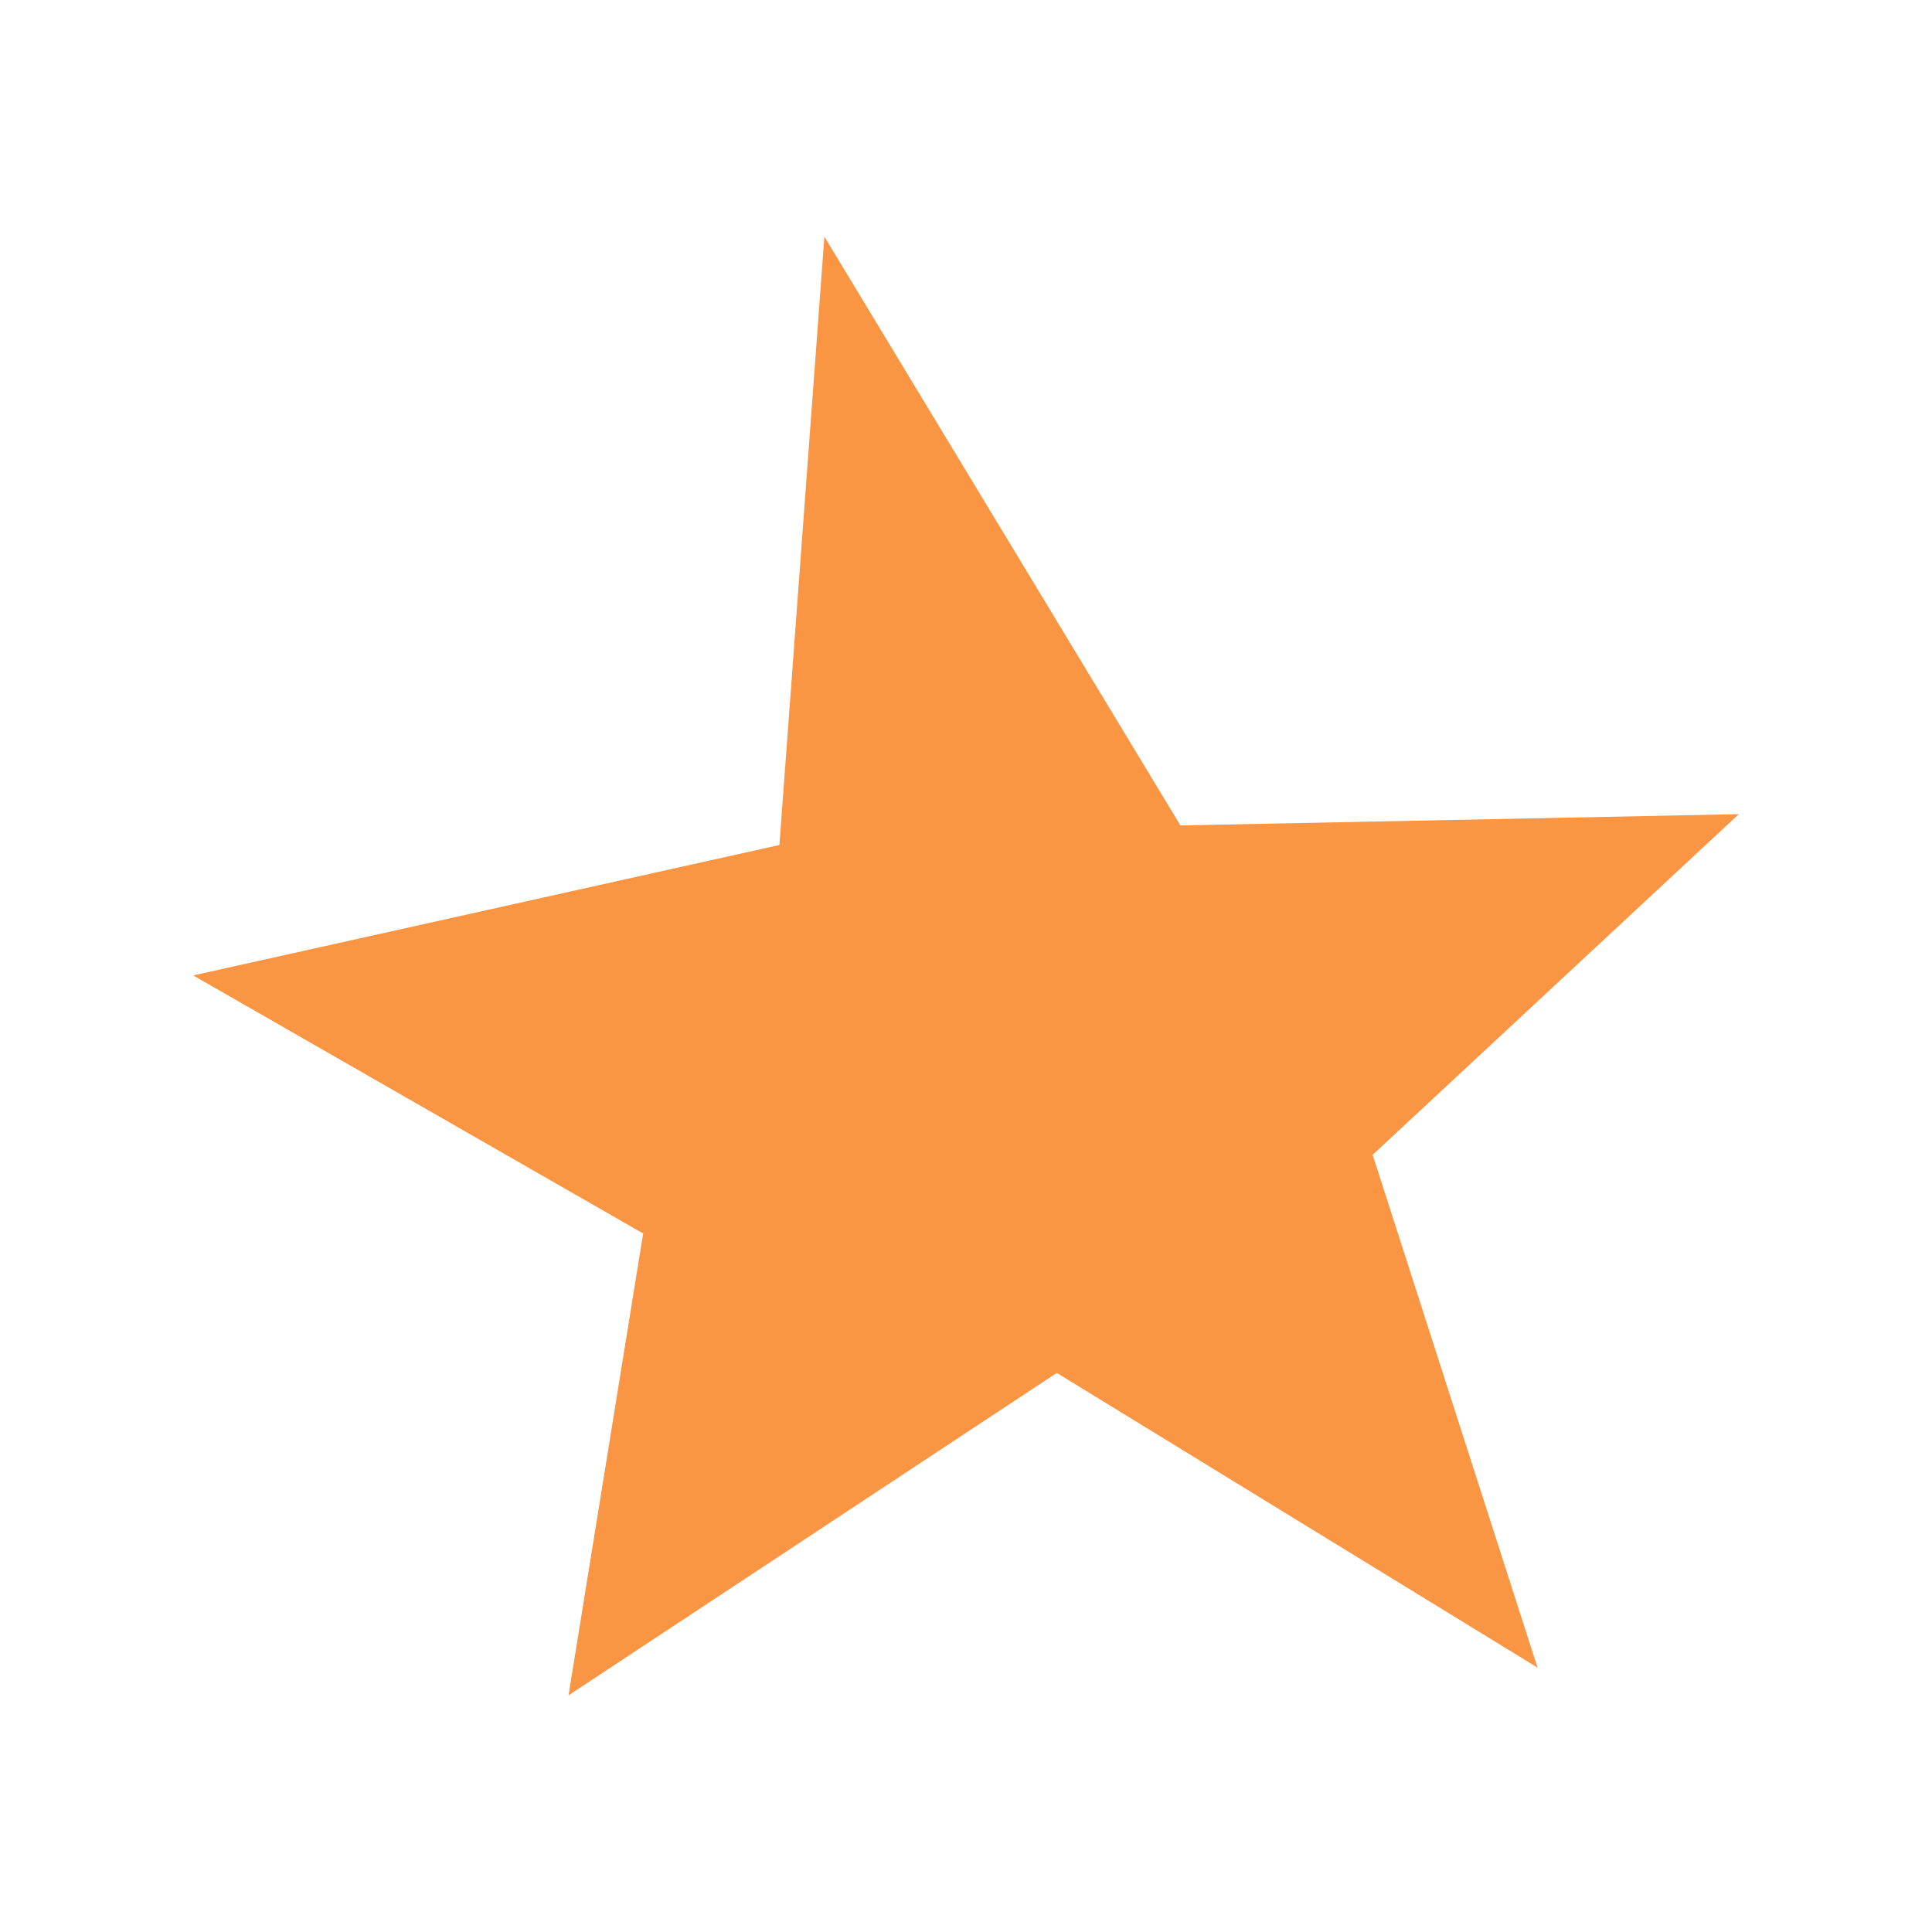
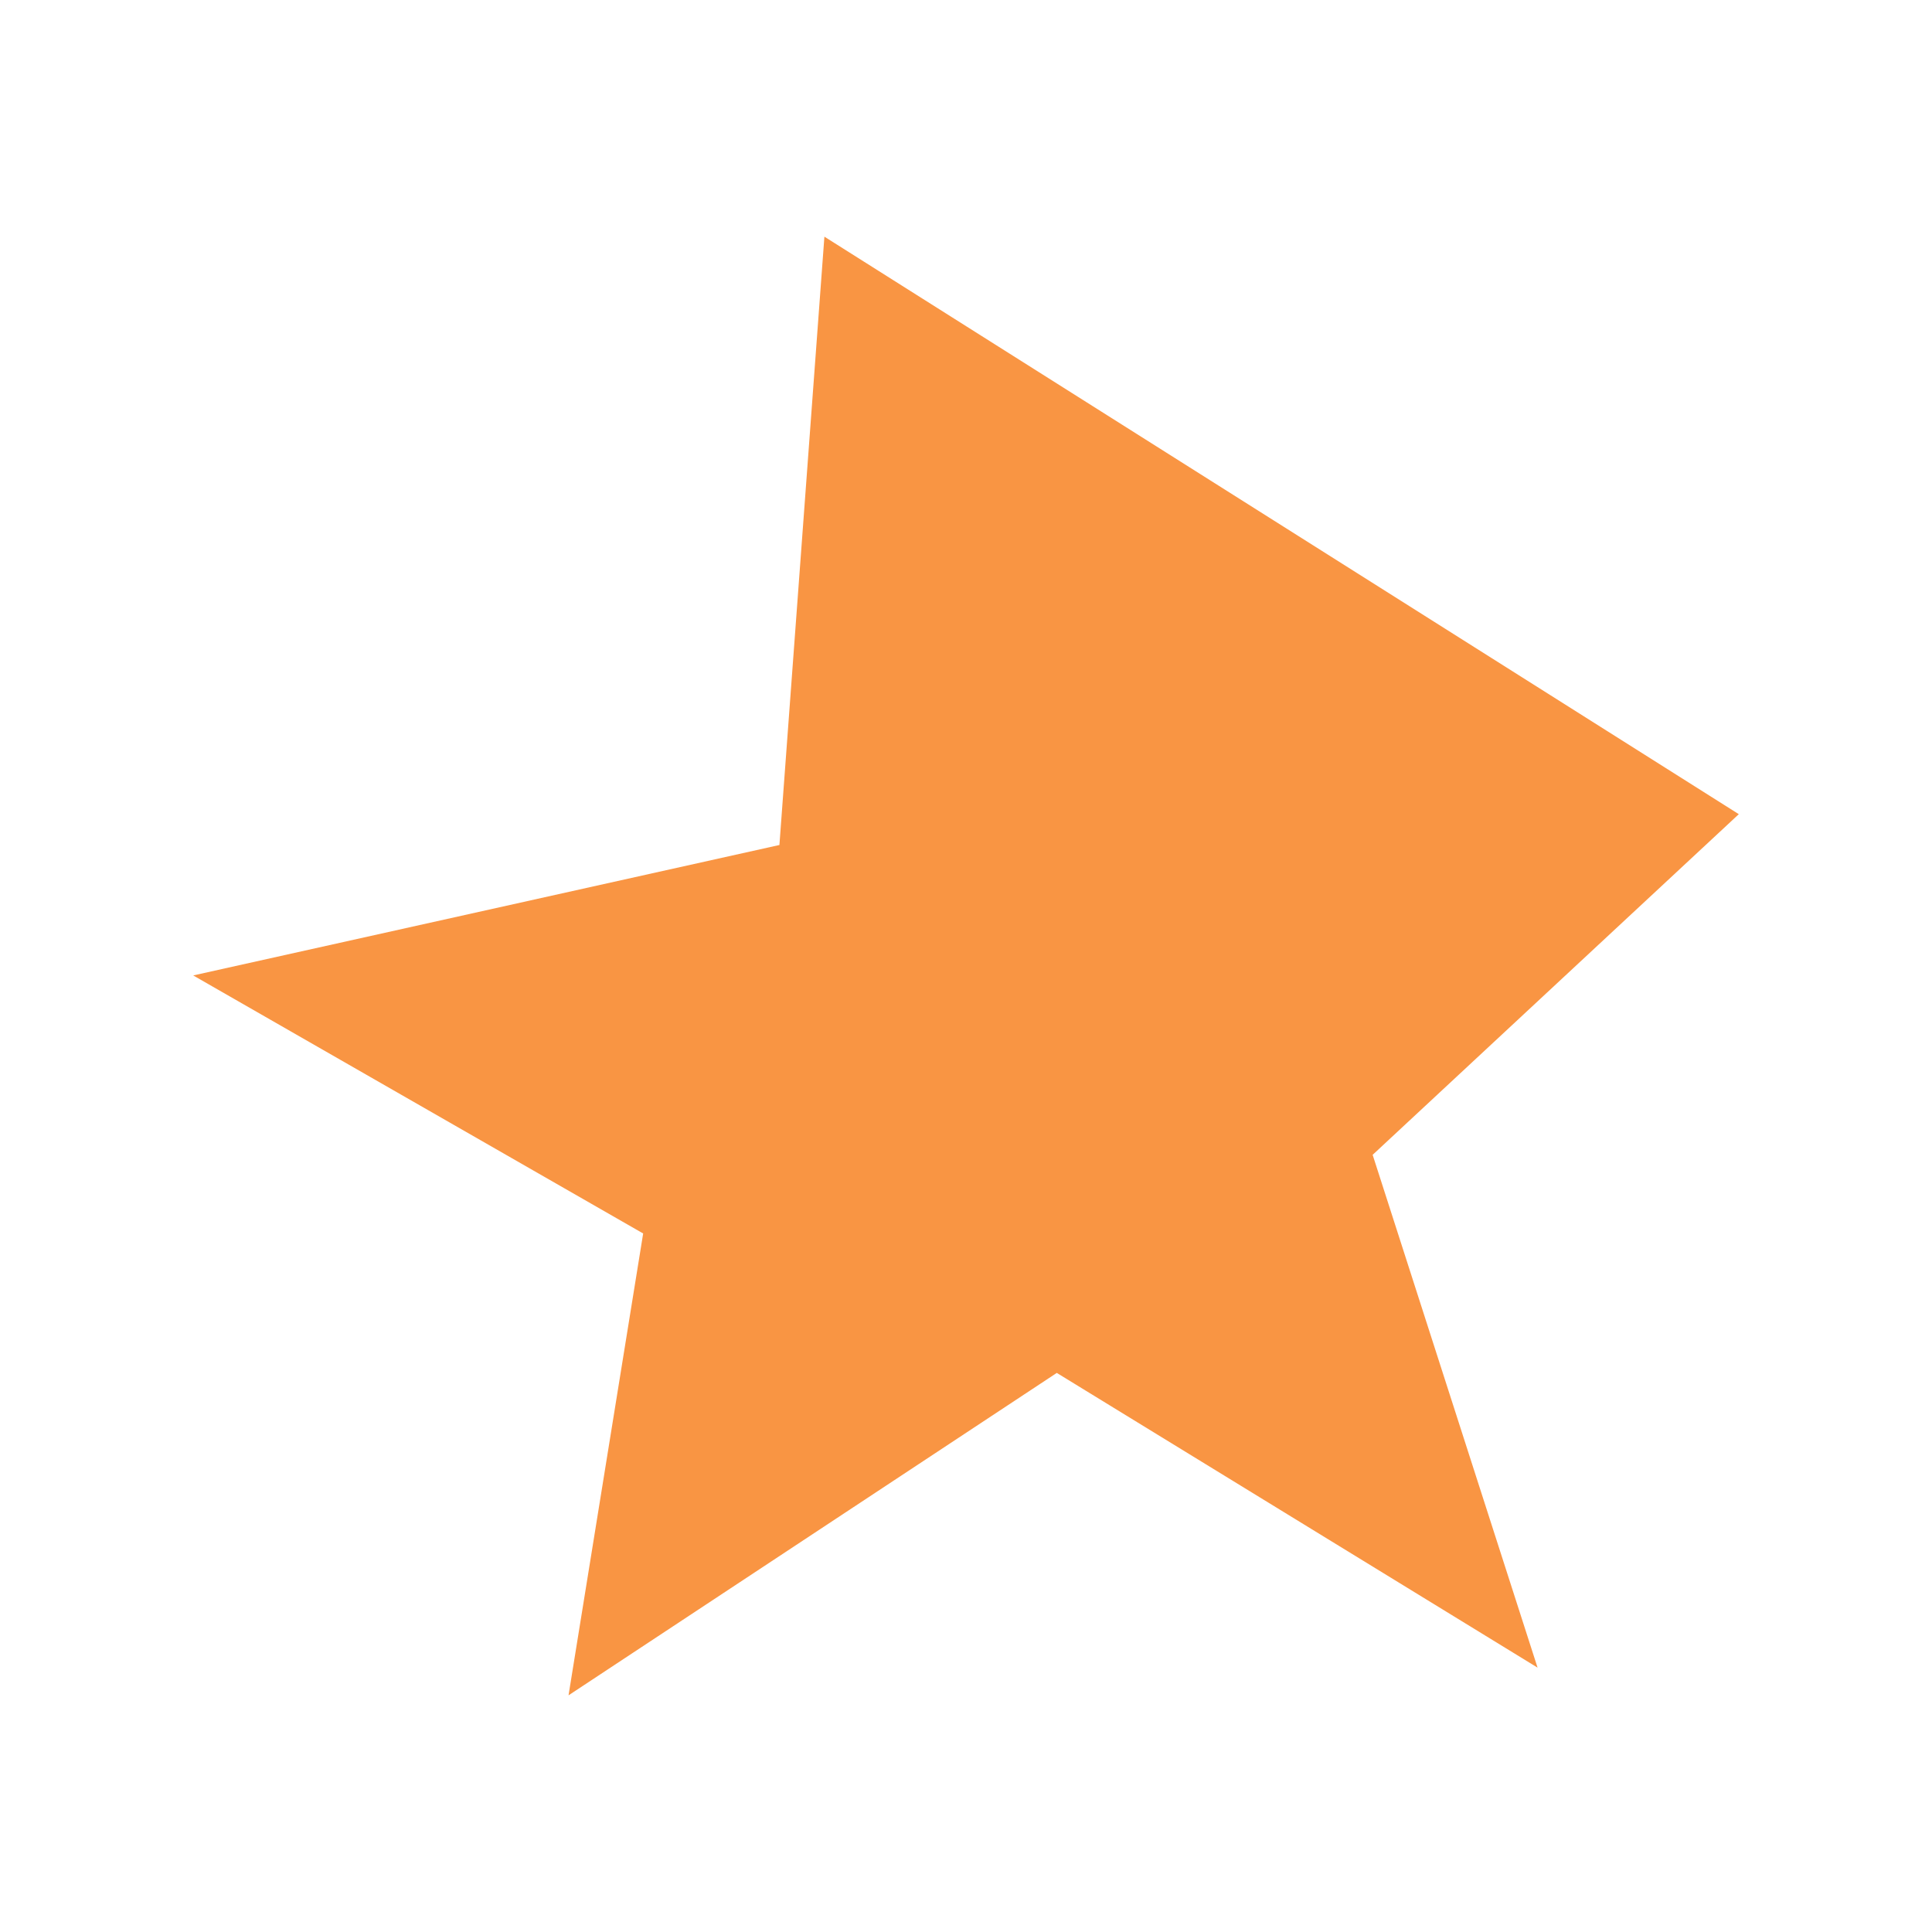
<svg xmlns="http://www.w3.org/2000/svg" data-bbox="20 24.5 160 151" viewBox="0 0 200 200" height="200" width="200" data-type="color">
  <g>
-     <path fill="#F99543" d="M80.685 87.474 85.342 24.5l36.857 60.95L180 84.283l-37.904 35.264 17.072 53.086-49.769-30.51L58.854 175.5l7.726-47.811L20 100.977z" data-color="1" />
+     <path fill="#F99543" d="M80.685 87.474 85.342 24.5L180 84.283l-37.904 35.264 17.072 53.086-49.769-30.51L58.854 175.5l7.726-47.811L20 100.977z" data-color="1" />
  </g>
</svg>